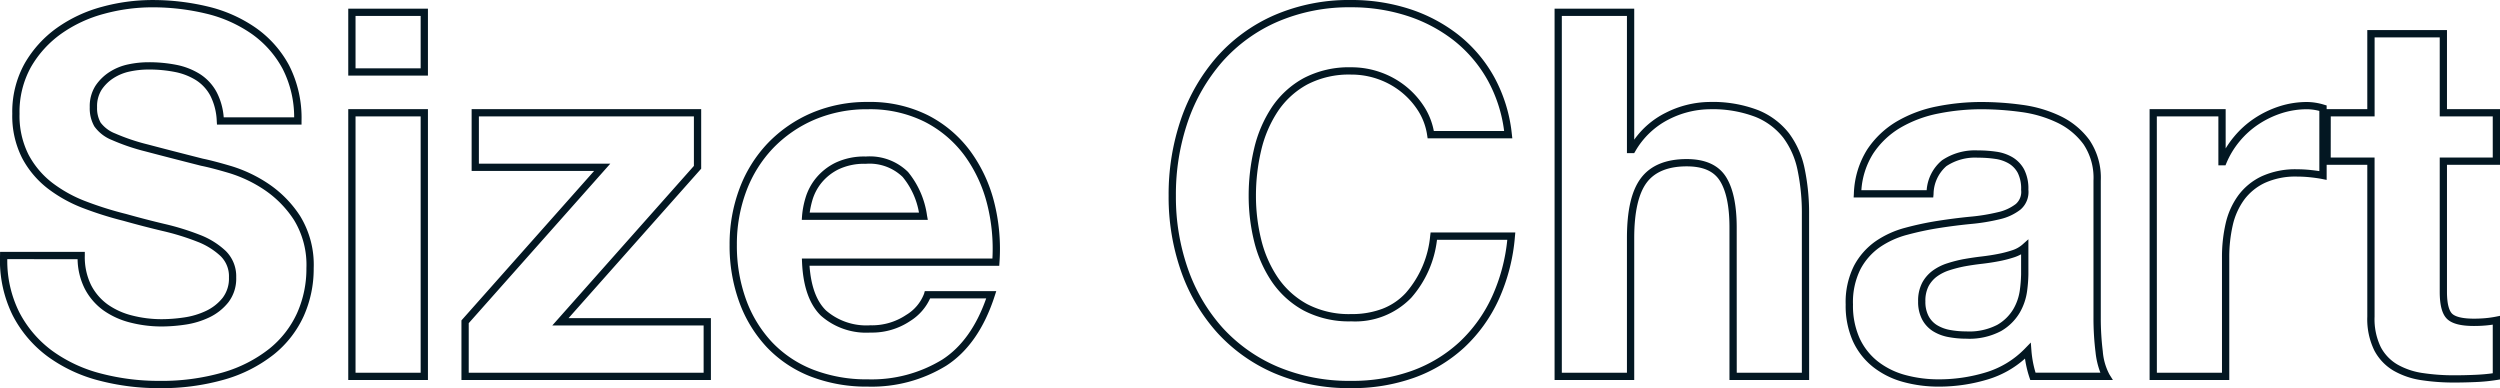
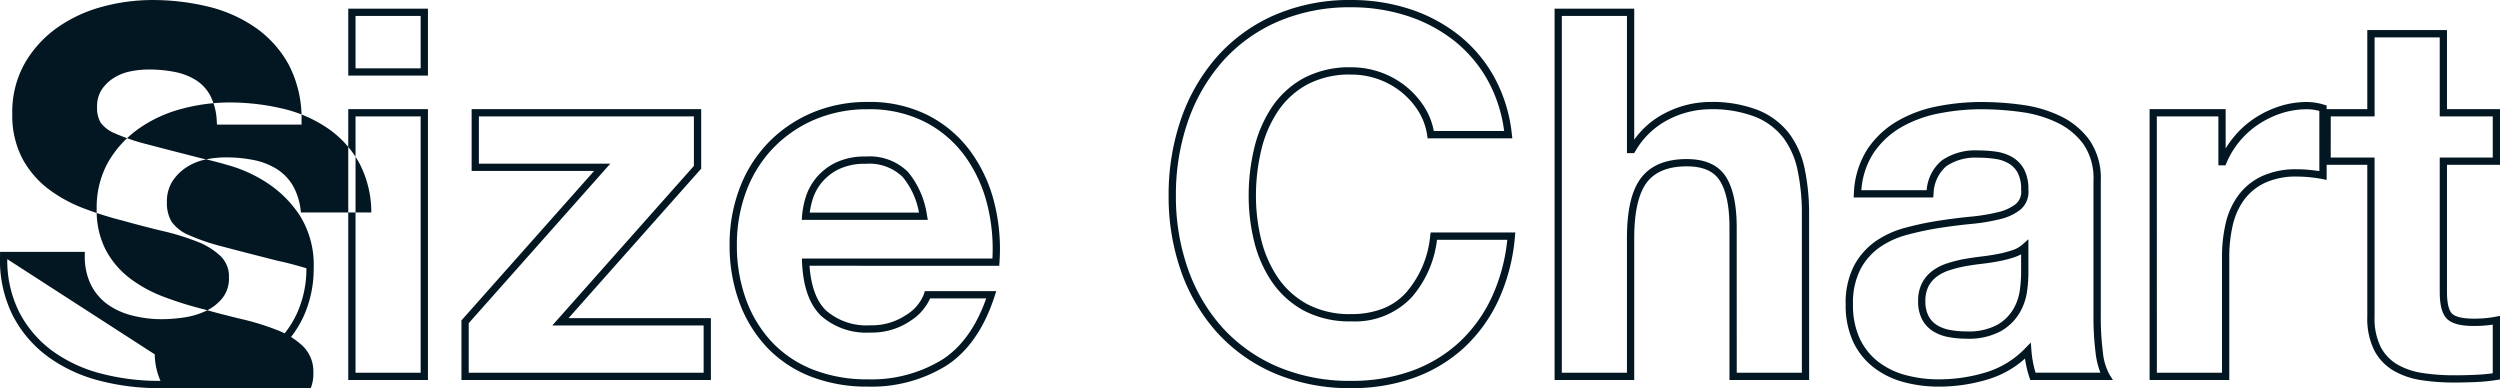
<svg xmlns="http://www.w3.org/2000/svg" width="343.233" height="53.29" viewBox="0 0 343.233 53.29">
-   <path id="modal_catch" d="M14.245,1.62A26.242,26.242,0,0,1,3.72-.417,22.722,22.722,0,0,1-4.187-6.036a24.933,24.933,0,0,1-4.929-8.392A30.824,30.824,0,0,1-10.825-24.78,31.871,31.871,0,0,1-9.117-35.34a25.582,25.582,0,0,1,4.927-8.53A22.682,22.682,0,0,1,3.718-49.6,25.856,25.856,0,0,1,14.245-51.67,25.8,25.8,0,0,1,22.2-50.456a21.723,21.723,0,0,1,6.734,3.547,19.308,19.308,0,0,1,4.923,5.784A20.733,20.733,0,0,1,36.3-33.236l.063.556H24.734l-.063-.427a8.517,8.517,0,0,0-1.19-3.274,10.6,10.6,0,0,0-2.34-2.641,10.852,10.852,0,0,0-3.179-1.773,10.979,10.979,0,0,0-3.716-.636,12.4,12.4,0,0,0-6.058,1.372,11.455,11.455,0,0,0-4.026,3.69,16.45,16.45,0,0,0-2.275,5.334,26.975,26.975,0,0,0-.721,6.254,25.06,25.06,0,0,0,.72,6.005A16.132,16.132,0,0,0,4.159-13.58,11.579,11.579,0,0,0,8.187-9.922,12.4,12.4,0,0,0,14.245-8.55a11.815,11.815,0,0,0,4.307-.736,8.538,8.538,0,0,0,3.2-2.183,13.821,13.821,0,0,0,3.337-7.843l.055-.438H36.772l-.049.545a26.022,26.022,0,0,1-2.214,8.635,20.876,20.876,0,0,1-4.734,6.6A20.226,20.226,0,0,1,22.886.19,25.232,25.232,0,0,1,14.245,1.62Zm0-52.29A24.866,24.866,0,0,0,4.122-48.683,21.69,21.69,0,0,0-3.44-43.209a24.588,24.588,0,0,0-4.733,8.2A30.877,30.877,0,0,0-9.825-24.78,29.828,29.828,0,0,0-8.174-14.763,23.94,23.94,0,0,0-3.443-6.7,21.729,21.729,0,0,0,4.119-1.334,25.251,25.251,0,0,0,14.245.62a24.238,24.238,0,0,0,8.3-1.37A19.23,19.23,0,0,0,29.1-4.707,19.882,19.882,0,0,0,33.6-10.99a24.744,24.744,0,0,0,2.072-7.76H26.022a14.592,14.592,0,0,1-3.534,7.959A10.691,10.691,0,0,1,14.245-7.55,13.377,13.377,0,0,1,7.7-9.048,12.569,12.569,0,0,1,3.331-13.02,17.127,17.127,0,0,1,.915-18.535a26.06,26.06,0,0,1-.75-6.245,27.977,27.977,0,0,1,.749-6.486,17.448,17.448,0,0,1,2.415-5.656A12.446,12.446,0,0,1,7.7-40.932a13.377,13.377,0,0,1,6.542-1.5,11.976,11.976,0,0,1,4.054.694A11.85,11.85,0,0,1,21.77-39.8a11.6,11.6,0,0,1,2.56,2.889,9.46,9.46,0,0,1,1.257,3.229h9.652a19.478,19.478,0,0,0-2.25-6.955,18.315,18.315,0,0,0-4.668-5.486A20.728,20.728,0,0,0,21.9-49.5,24.8,24.8,0,0,0,14.245-50.67ZM-149.485,1.62A32.224,32.224,0,0,1-157.626.589a20.75,20.75,0,0,1-7.028-3.265,16.3,16.3,0,0,1-4.874-5.7,17.073,17.073,0,0,1-1.736-8.219l.007-.492h11.632v.5a8.72,8.72,0,0,0,.854,4.039,7.492,7.492,0,0,0,2.264,2.66,10.007,10.007,0,0,0,3.368,1.531,16.284,16.284,0,0,0,4.075.509,21.5,21.5,0,0,0,3.078-.24,10.511,10.511,0,0,0,3.007-.9,6.408,6.408,0,0,0,2.274-1.786,4.367,4.367,0,0,0,.87-2.8,3.872,3.872,0,0,0-1.144-2.932,9.826,9.826,0,0,0-3.232-1.994,33.546,33.546,0,0,0-4.69-1.448c-1.769-.419-3.587-.891-5.4-1.4a48.583,48.583,0,0,1-5.51-1.731,19.347,19.347,0,0,1-4.886-2.7,12.915,12.915,0,0,1-3.531-4.186,12.767,12.767,0,0,1-1.354-6.081,13.638,13.638,0,0,1,1.713-6.936,15.471,15.471,0,0,1,4.448-4.882,19.346,19.346,0,0,1,6.179-2.875,26.226,26.226,0,0,1,6.851-.927,32.447,32.447,0,0,1,7.643.889,19.353,19.353,0,0,1,6.574,2.911,14.9,14.9,0,0,1,4.6,5.177,15.909,15.909,0,0,1,1.705,7.623v.5h-11.61l-.029-.469a8.39,8.39,0,0,0-.885-3.5,5.718,5.718,0,0,0-1.963-2.127,8.571,8.571,0,0,0-2.878-1.123,18.335,18.335,0,0,0-3.645-.34,12.438,12.438,0,0,0-2.557.269,6.651,6.651,0,0,0-2.247.911,5.611,5.611,0,0,0-1.64,1.607,4.236,4.236,0,0,0-.616,2.383,4.032,4.032,0,0,0,.486,2.118,4.568,4.568,0,0,0,1.991,1.489A27.834,27.834,0,0,0-151-31.843c1.926.51,4.475,1.168,7.578,1.956.943.189,2.26.534,3.916,1.023a19.2,19.2,0,0,1,5.068,2.407,15.475,15.475,0,0,1,4.377,4.447A12.794,12.794,0,0,1-128.2-14.84a15.838,15.838,0,0,1-1.374,6.576,14.4,14.4,0,0,1-4.1,5.257A19.6,19.6,0,0,1-140.344.408,31.415,31.415,0,0,1-149.485,1.62Zm-20.782-17.71a15.8,15.8,0,0,0,1.626,7.249,15.31,15.31,0,0,0,4.576,5.357,19.755,19.755,0,0,0,6.692,3.105,31.223,31.223,0,0,0,7.889,1,30.423,30.423,0,0,0,8.849-1.168A18.614,18.614,0,0,0-134.3-3.783a13.406,13.406,0,0,0,3.815-4.893A14.846,14.846,0,0,0-129.2-14.84a11.825,11.825,0,0,0-1.7-6.619,14.482,14.482,0,0,0-4.093-4.163,18.206,18.206,0,0,0-4.8-2.283c-1.634-.483-2.927-.821-3.841-1l-.025-.006c-3.111-.789-5.668-1.449-7.6-1.961a28.785,28.785,0,0,1-4.634-1.57,5.409,5.409,0,0,1-2.419-1.871,5,5,0,0,1-.634-2.642,5.207,5.207,0,0,1,.784-2.937,6.605,6.605,0,0,1,1.93-1.893,7.646,7.646,0,0,1,2.583-1.049,13.44,13.44,0,0,1,2.763-.291,19.332,19.332,0,0,1,3.845.36,9.564,9.564,0,0,1,3.212,1.257,6.706,6.706,0,0,1,2.307,2.493,8.969,8.969,0,0,1,.968,3.45h9.672a14.6,14.6,0,0,0-1.579-6.647,13.911,13.911,0,0,0-4.292-4.833,18.358,18.358,0,0,0-6.236-2.759,31.444,31.444,0,0,0-7.407-.861,25.228,25.228,0,0,0-6.589.893,18.351,18.351,0,0,0-5.861,2.725,14.477,14.477,0,0,0-4.162,4.568,12.655,12.655,0,0,0-1.577,6.434,11.788,11.788,0,0,0,1.236,5.609,11.922,11.922,0,0,0,3.259,3.864,18.348,18.348,0,0,0,4.634,2.555,47.581,47.581,0,0,0,5.4,1.7l.014,0c1.805.509,3.612.978,5.37,1.395a34.537,34.537,0,0,1,4.83,1.492,10.811,10.811,0,0,1,3.558,2.206,4.886,4.886,0,0,1,1.446,3.648,5.336,5.336,0,0,1-1.09,3.427,7.4,7.4,0,0,1-2.625,2.064,11.509,11.509,0,0,1-3.293.988,22.5,22.5,0,0,1-3.222.25,17.286,17.286,0,0,1-4.325-.541,11,11,0,0,1-3.7-1.688,8.483,8.483,0,0,1-2.566-3.01,9.362,9.362,0,0,1-.957-4ZM94.955,1.41A18.358,18.358,0,0,1,89.99.761a11.609,11.609,0,0,1-4.1-2.049,9.661,9.661,0,0,1-2.768-3.541,11.9,11.9,0,0,1-.992-5.041,11.086,11.086,0,0,1,1.146-5.314,9.608,9.608,0,0,1,2.954-3.357A13.1,13.1,0,0,1,90.31-20.4a42.53,42.53,0,0,1,4.5-.956c1.5-.234,2.99-.423,4.439-.564a26.143,26.143,0,0,0,3.777-.617,6.257,6.257,0,0,0,2.464-1.126,2.2,2.2,0,0,0,.728-1.936v-.023a4.823,4.823,0,0,0-.462-2.312,3.339,3.339,0,0,0-1.22-1.284,5.037,5.037,0,0,0-1.848-.634,16.189,16.189,0,0,0-2.41-.169,7.1,7.1,0,0,0-4.32,1.16,5.182,5.182,0,0,0-1.762,3.847l-.043.453H83.224l.032-.53a12.088,12.088,0,0,1,1.833-6.057,12.468,12.468,0,0,1,4.083-3.864,17.659,17.659,0,0,1,5.51-2.054,31.086,31.086,0,0,1,6.083-.6,41.246,41.246,0,0,1,5.6.39,17.492,17.492,0,0,1,5.26,1.55,10.61,10.61,0,0,1,3.964,3.268,9.226,9.226,0,0,1,1.567,5.582V-8.05a37.49,37.49,0,0,0,.276,4.628,8.058,8.058,0,0,0,.908,3.157l.478.765H107.475l-.114-.342a14.835,14.835,0,0,1-.471-1.775c-.054-.27-.1-.544-.141-.821A13.439,13.439,0,0,1,101.681.408,23.081,23.081,0,0,1,94.955,1.41Zm12.26-27.042a3.17,3.17,0,0,1-1.093,2.743,7.229,7.229,0,0,1-2.856,1.324,27.143,27.143,0,0,1-3.923.643c-1.43.138-2.9.326-4.381.556a41.533,41.533,0,0,0-4.392.934,12.106,12.106,0,0,0-3.765,1.713,8.618,8.618,0,0,0-2.646,3.013A10.116,10.116,0,0,0,83.135-9.87a10.922,10.922,0,0,0,.9,4.619,8.67,8.67,0,0,0,2.482,3.179A10.615,10.615,0,0,0,90.26-.2,17.361,17.361,0,0,0,94.955.41a22.082,22.082,0,0,0,6.434-.958,12.517,12.517,0,0,0,5.387-3.3l.772-.795.085,1.1a14.5,14.5,0,0,0,.237,1.725c.089.442.2.883.33,1.313h8.9a10.99,10.99,0,0,1-.664-2.8,38.492,38.492,0,0,1-.284-4.752V-26.88a8.263,8.263,0,0,0-1.373-4.988,9.62,9.62,0,0,0-3.6-2.962,16.5,16.5,0,0,0-4.96-1.46,40.251,40.251,0,0,0-5.462-.38,30.086,30.086,0,0,0-5.887.585,16.665,16.665,0,0,0-5.2,1.936,11.475,11.475,0,0,0-3.757,3.556,10.768,10.768,0,0,0-1.627,5.033H93.25a5.872,5.872,0,0,1,2.105-4.1,8.057,8.057,0,0,1,4.92-1.36,17.187,17.187,0,0,1,2.56.181,6.028,6.028,0,0,1,2.212.766,4.372,4.372,0,0,1,1.58,1.656A5.767,5.767,0,0,1,107.215-25.632ZM-52.115,1.41A21.261,21.261,0,0,1-60,.01,16.58,16.58,0,0,1-65.989-4a18.063,18.063,0,0,1-3.78-6.19A22.633,22.633,0,0,1-71.1-18.06,21.7,21.7,0,0,1-69.732-25.8a18.32,18.32,0,0,1,3.886-6.223,18.371,18.371,0,0,1,6.007-4.138,19.325,19.325,0,0,1,7.724-1.511,17.779,17.779,0,0,1,8.281,1.841,16.635,16.635,0,0,1,5.808,4.943,20.291,20.291,0,0,1,3.266,7.032,26.167,26.167,0,0,1,.714,8.207l-.031.467H-60.126c.2,2.806.957,4.87,2.269,6.141A8.451,8.451,0,0,0-51.765-7.01a8.412,8.412,0,0,0,4.9-1.416,5.8,5.8,0,0,0,2.465-2.914l.1-.36h9.812l-.211.654c-1.43,4.432-3.665,7.654-6.645,9.577A19.531,19.531,0,0,1-52.115,1.41Zm0-38.08a18.334,18.334,0,0,0-7.326,1.429,17.377,17.377,0,0,0-5.683,3.912A17.326,17.326,0,0,0-68.8-25.442a20.707,20.707,0,0,0-1.3,7.382,21.64,21.64,0,0,0,1.264,7.526,17.07,17.07,0,0,0,3.57,5.85A15.588,15.588,0,0,0-59.63-.92,20.27,20.27,0,0,0-52.115.41,18.553,18.553,0,0,0-41.886-2.31c2.634-1.7,4.656-4.52,6.015-8.39h-7.7A7.141,7.141,0,0,1-46.3-7.6,9.391,9.391,0,0,1-51.765-6.01a9.4,9.4,0,0,1-6.788-2.311c-1.581-1.532-2.457-4-2.6-7.337l-.023-.522h26.16a25.037,25.037,0,0,0-.713-7.427,19.3,19.3,0,0,0-3.1-6.688A15.644,15.644,0,0,0-44.3-34.941,16.8,16.8,0,0,0-52.115-36.67ZM165.655.85A29.654,29.654,0,0,1,161.2.529,10.86,10.86,0,0,1,157.39-.757a7.007,7.007,0,0,1-2.674-2.785,9.772,9.772,0,0,1-.97-4.648V-29.04h-5.58v2.07l-.6-.12c-.45-.09-1-.17-1.635-.238a17.336,17.336,0,0,0-1.837-.1,10.15,10.15,0,0,0-4.4.861,7.544,7.544,0,0,0-2.859,2.33,9.514,9.514,0,0,0-1.561,3.493,19.6,19.6,0,0,0-.477,4.436V.5h-10.94V-36.69H134.3v5.4A13.008,13.008,0,0,1,135.45-32.9a12.938,12.938,0,0,1,2.84-2.548,13.9,13.9,0,0,1,3.413-1.634,12.425,12.425,0,0,1,3.792-.584,8.283,8.283,0,0,1,2.311.37l.359.106v.5h5.58V-47.54h10.94v10.85h7.28v7.65h-7.28v17.42c0,1.912.377,2.69.694,3.006s1.095.694,3.006.694c.542,0,1.069-.023,1.565-.068a13.5,13.5,0,0,0,1.417-.2l.6-.12V.424l-.418.07a24.274,24.274,0,0,1-2.859.286C167.659.826,166.638.85,165.655.85Zm-16.93-30.89h6.02V-8.19a8.81,8.81,0,0,0,.85,4.172,6.022,6.022,0,0,0,2.3,2.4,9.87,9.87,0,0,0,3.465,1.164,28.653,28.653,0,0,0,4.3.309c.968,0,1.973-.023,2.987-.069.835-.038,1.614-.108,2.323-.209V-7.1c-.3.046-.61.084-.925.112-.526.048-1.083.072-1.655.072-1.835,0-3.05-.323-3.714-.986s-.986-1.878-.986-3.714V-30.04h7.28v-5.65h-7.28V-46.54h-8.94v10.85h-6.02ZM124.855-.5h8.94V-16.31a20.6,20.6,0,0,1,.5-4.664,10.506,10.506,0,0,1,1.729-3.857,8.532,8.532,0,0,1,3.231-2.64,11.128,11.128,0,0,1,4.837-.96,18.328,18.328,0,0,1,1.943.108c.409.044.786.093,1.127.146v-8.263a6.859,6.859,0,0,0-1.67-.231,11.426,11.426,0,0,0-3.488.536,12.9,12.9,0,0,0-3.167,1.516,11.939,11.939,0,0,0-2.62,2.352,11.783,11.783,0,0,0-1.813,2.988l-.128.308H133.3v-6.72h-8.45ZM77.115.5H66.175V-20.44c0-2.876-.445-5.035-1.322-6.417-.843-1.328-2.331-1.973-4.548-1.973-2.529,0-4.373.746-5.481,2.216C53.683-25.1,53.1-22.528,53.1-18.97V.5H42.165V-50.48H53.1v17.986a11.665,11.665,0,0,1,4.321-3.69,13.589,13.589,0,0,1,5.959-1.486,17.445,17.445,0,0,1,6.74,1.125,10.24,10.24,0,0,1,4.227,3.167,12.2,12.2,0,0,1,2.156,4.888,29.8,29.8,0,0,1,.606,6.23Zm-9.94-1h8.94V-22.26a28.8,28.8,0,0,0-.584-6.02,11.208,11.208,0,0,0-1.974-4.492,9.256,9.256,0,0,0-3.823-2.853,16.478,16.478,0,0,0-6.35-1.045,12.6,12.6,0,0,0-5.521,1.384,11.072,11.072,0,0,0-4.621,4.393l-.146.243H52.1V-49.48h-8.94V-.5H52.1V-18.97c0-3.834.628-6.531,1.921-8.246,1.307-1.735,3.42-2.614,6.279-2.614,2.551,0,4.365.82,5.392,2.437.981,1.545,1.478,3.884,1.478,6.953ZM-73.665.5h-34.25V-7.68L-89.7-28.2h-16.817v-8.49H-75v8.18L-93.213-7.99h19.547Zm-33.25-1h32.25V-6.99H-95.438L-76-28.89v-6.8h-29.52v6.49h18.043L-106.915-7.3Zm-5.6,1h-10.94V-36.69h10.94Zm-9.94-1h8.94V-35.69h-8.94ZM98.665-5.17a13.072,13.072,0,0,1-2.4-.219,6.135,6.135,0,0,1-2.133-.8,4.267,4.267,0,0,1-1.505-1.622,5.186,5.186,0,0,1-.55-2.477,5.35,5.35,0,0,1,.55-2.547,5.01,5.01,0,0,1,1.438-1.67A7.048,7.048,0,0,1,96.1-15.526a18.542,18.542,0,0,1,2.266-.576h.005c.8-.141,1.61-.26,2.409-.354.777-.091,1.53-.207,2.238-.344a15.655,15.655,0,0,0,1.967-.508,3.985,3.985,0,0,0,1.4-.774l.832-.74V-14a19.556,19.556,0,0,1-.179,2.3,8.03,8.03,0,0,1-1.006,2.949,7.075,7.075,0,0,1-2.556,2.526A9.3,9.3,0,0,1,98.665-5.17Zm-.121-9.948a17.536,17.536,0,0,0-2.141.544,6.052,6.052,0,0,0-1.746.871,4.017,4.017,0,0,0-1.152,1.34,4.38,4.38,0,0,0-.43,2.073,4.21,4.21,0,0,0,.43,2A3.236,3.236,0,0,0,94.66-7.039a5.142,5.142,0,0,0,1.787.668,12.066,12.066,0,0,0,2.218.2,8.358,8.358,0,0,0,4.29-.907,6.094,6.094,0,0,0,2.2-2.164,7.037,7.037,0,0,0,.884-2.581A18.615,18.615,0,0,0,106.215-14v-2.756a5.631,5.631,0,0,1-.917.4,16.67,16.67,0,0,1-2.093.542c-.732.142-1.51.261-2.312.356C100.114-15.372,99.324-15.256,98.544-15.118ZM-43.884-21.48H-61.189l.036-.533A11.959,11.959,0,0,1-60.68-24.5a7.838,7.838,0,0,1,1.419-2.692,8.06,8.06,0,0,1,2.684-2.129,9.174,9.174,0,0,1,4.183-.86A7.482,7.482,0,0,1-46.6-28.057a12.02,12.02,0,0,1,2.607,5.986Zm-16.217-1H-45.1a10.517,10.517,0,0,0-2.244-4.9,6.542,6.542,0,0,0-5.055-1.8,8.2,8.2,0,0,0-3.727.75,7.07,7.07,0,0,0-2.356,1.861,6.844,6.844,0,0,0-1.241,2.348A12.268,12.268,0,0,0-60.1-22.48Zm-52.414-18.81h-10.94v-9.19h10.94Zm-9.94-1h8.94v-7.19h-8.94Z" transform="translate(171.268 51.67)" fill="#031722" />
+   <path id="modal_catch" d="M14.245,1.62A26.242,26.242,0,0,1,3.72-.417,22.722,22.722,0,0,1-4.187-6.036a24.933,24.933,0,0,1-4.929-8.392A30.824,30.824,0,0,1-10.825-24.78,31.871,31.871,0,0,1-9.117-35.34a25.582,25.582,0,0,1,4.927-8.53A22.682,22.682,0,0,1,3.718-49.6,25.856,25.856,0,0,1,14.245-51.67,25.8,25.8,0,0,1,22.2-50.456a21.723,21.723,0,0,1,6.734,3.547,19.308,19.308,0,0,1,4.923,5.784A20.733,20.733,0,0,1,36.3-33.236l.063.556H24.734l-.063-.427a8.517,8.517,0,0,0-1.19-3.274,10.6,10.6,0,0,0-2.34-2.641,10.852,10.852,0,0,0-3.179-1.773,10.979,10.979,0,0,0-3.716-.636,12.4,12.4,0,0,0-6.058,1.372,11.455,11.455,0,0,0-4.026,3.69,16.45,16.45,0,0,0-2.275,5.334,26.975,26.975,0,0,0-.721,6.254,25.06,25.06,0,0,0,.72,6.005A16.132,16.132,0,0,0,4.159-13.58,11.579,11.579,0,0,0,8.187-9.922,12.4,12.4,0,0,0,14.245-8.55a11.815,11.815,0,0,0,4.307-.736,8.538,8.538,0,0,0,3.2-2.183,13.821,13.821,0,0,0,3.337-7.843l.055-.438H36.772l-.049.545a26.022,26.022,0,0,1-2.214,8.635,20.876,20.876,0,0,1-4.734,6.6A20.226,20.226,0,0,1,22.886.19,25.232,25.232,0,0,1,14.245,1.62Zm0-52.29A24.866,24.866,0,0,0,4.122-48.683,21.69,21.69,0,0,0-3.44-43.209a24.588,24.588,0,0,0-4.733,8.2A30.877,30.877,0,0,0-9.825-24.78,29.828,29.828,0,0,0-8.174-14.763,23.94,23.94,0,0,0-3.443-6.7,21.729,21.729,0,0,0,4.119-1.334,25.251,25.251,0,0,0,14.245.62a24.238,24.238,0,0,0,8.3-1.37A19.23,19.23,0,0,0,29.1-4.707,19.882,19.882,0,0,0,33.6-10.99a24.744,24.744,0,0,0,2.072-7.76H26.022a14.592,14.592,0,0,1-3.534,7.959A10.691,10.691,0,0,1,14.245-7.55,13.377,13.377,0,0,1,7.7-9.048,12.569,12.569,0,0,1,3.331-13.02,17.127,17.127,0,0,1,.915-18.535a26.06,26.06,0,0,1-.75-6.245,27.977,27.977,0,0,1,.749-6.486,17.448,17.448,0,0,1,2.415-5.656A12.446,12.446,0,0,1,7.7-40.932a13.377,13.377,0,0,1,6.542-1.5,11.976,11.976,0,0,1,4.054.694A11.85,11.85,0,0,1,21.77-39.8a11.6,11.6,0,0,1,2.56,2.889,9.46,9.46,0,0,1,1.257,3.229h9.652a19.478,19.478,0,0,0-2.25-6.955,18.315,18.315,0,0,0-4.668-5.486A20.728,20.728,0,0,0,21.9-49.5,24.8,24.8,0,0,0,14.245-50.67ZM-149.485,1.62A32.224,32.224,0,0,1-157.626.589a20.75,20.75,0,0,1-7.028-3.265,16.3,16.3,0,0,1-4.874-5.7,17.073,17.073,0,0,1-1.736-8.219l.007-.492h11.632v.5a8.72,8.72,0,0,0,.854,4.039,7.492,7.492,0,0,0,2.264,2.66,10.007,10.007,0,0,0,3.368,1.531,16.284,16.284,0,0,0,4.075.509,21.5,21.5,0,0,0,3.078-.24,10.511,10.511,0,0,0,3.007-.9,6.408,6.408,0,0,0,2.274-1.786,4.367,4.367,0,0,0,.87-2.8,3.872,3.872,0,0,0-1.144-2.932,9.826,9.826,0,0,0-3.232-1.994,33.546,33.546,0,0,0-4.69-1.448c-1.769-.419-3.587-.891-5.4-1.4a48.583,48.583,0,0,1-5.51-1.731,19.347,19.347,0,0,1-4.886-2.7,12.915,12.915,0,0,1-3.531-4.186,12.767,12.767,0,0,1-1.354-6.081,13.638,13.638,0,0,1,1.713-6.936,15.471,15.471,0,0,1,4.448-4.882,19.346,19.346,0,0,1,6.179-2.875,26.226,26.226,0,0,1,6.851-.927,32.447,32.447,0,0,1,7.643.889,19.353,19.353,0,0,1,6.574,2.911,14.9,14.9,0,0,1,4.6,5.177,15.909,15.909,0,0,1,1.705,7.623v.5h-11.61l-.029-.469a8.39,8.39,0,0,0-.885-3.5,5.718,5.718,0,0,0-1.963-2.127,8.571,8.571,0,0,0-2.878-1.123,18.335,18.335,0,0,0-3.645-.34,12.438,12.438,0,0,0-2.557.269,6.651,6.651,0,0,0-2.247.911,5.611,5.611,0,0,0-1.64,1.607,4.236,4.236,0,0,0-.616,2.383,4.032,4.032,0,0,0,.486,2.118,4.568,4.568,0,0,0,1.991,1.489A27.834,27.834,0,0,0-151-31.843c1.926.51,4.475,1.168,7.578,1.956.943.189,2.26.534,3.916,1.023a19.2,19.2,0,0,1,5.068,2.407,15.475,15.475,0,0,1,4.377,4.447A12.794,12.794,0,0,1-128.2-14.84a15.838,15.838,0,0,1-1.374,6.576,14.4,14.4,0,0,1-4.1,5.257A19.6,19.6,0,0,1-140.344.408,31.415,31.415,0,0,1-149.485,1.62Zm-20.782-17.71a15.8,15.8,0,0,0,1.626,7.249,15.31,15.31,0,0,0,4.576,5.357,19.755,19.755,0,0,0,6.692,3.105,31.223,31.223,0,0,0,7.889,1,30.423,30.423,0,0,0,8.849-1.168A18.614,18.614,0,0,0-134.3-3.783a13.406,13.406,0,0,0,3.815-4.893A14.846,14.846,0,0,0-129.2-14.84c-1.634-.483-2.927-.821-3.841-1l-.025-.006c-3.111-.789-5.668-1.449-7.6-1.961a28.785,28.785,0,0,1-4.634-1.57,5.409,5.409,0,0,1-2.419-1.871,5,5,0,0,1-.634-2.642,5.207,5.207,0,0,1,.784-2.937,6.605,6.605,0,0,1,1.93-1.893,7.646,7.646,0,0,1,2.583-1.049,13.44,13.44,0,0,1,2.763-.291,19.332,19.332,0,0,1,3.845.36,9.564,9.564,0,0,1,3.212,1.257,6.706,6.706,0,0,1,2.307,2.493,8.969,8.969,0,0,1,.968,3.45h9.672a14.6,14.6,0,0,0-1.579-6.647,13.911,13.911,0,0,0-4.292-4.833,18.358,18.358,0,0,0-6.236-2.759,31.444,31.444,0,0,0-7.407-.861,25.228,25.228,0,0,0-6.589.893,18.351,18.351,0,0,0-5.861,2.725,14.477,14.477,0,0,0-4.162,4.568,12.655,12.655,0,0,0-1.577,6.434,11.788,11.788,0,0,0,1.236,5.609,11.922,11.922,0,0,0,3.259,3.864,18.348,18.348,0,0,0,4.634,2.555,47.581,47.581,0,0,0,5.4,1.7l.014,0c1.805.509,3.612.978,5.37,1.395a34.537,34.537,0,0,1,4.83,1.492,10.811,10.811,0,0,1,3.558,2.206,4.886,4.886,0,0,1,1.446,3.648,5.336,5.336,0,0,1-1.09,3.427,7.4,7.4,0,0,1-2.625,2.064,11.509,11.509,0,0,1-3.293.988,22.5,22.5,0,0,1-3.222.25,17.286,17.286,0,0,1-4.325-.541,11,11,0,0,1-3.7-1.688,8.483,8.483,0,0,1-2.566-3.01,9.362,9.362,0,0,1-.957-4ZM94.955,1.41A18.358,18.358,0,0,1,89.99.761a11.609,11.609,0,0,1-4.1-2.049,9.661,9.661,0,0,1-2.768-3.541,11.9,11.9,0,0,1-.992-5.041,11.086,11.086,0,0,1,1.146-5.314,9.608,9.608,0,0,1,2.954-3.357A13.1,13.1,0,0,1,90.31-20.4a42.53,42.53,0,0,1,4.5-.956c1.5-.234,2.99-.423,4.439-.564a26.143,26.143,0,0,0,3.777-.617,6.257,6.257,0,0,0,2.464-1.126,2.2,2.2,0,0,0,.728-1.936v-.023a4.823,4.823,0,0,0-.462-2.312,3.339,3.339,0,0,0-1.22-1.284,5.037,5.037,0,0,0-1.848-.634,16.189,16.189,0,0,0-2.41-.169,7.1,7.1,0,0,0-4.32,1.16,5.182,5.182,0,0,0-1.762,3.847l-.043.453H83.224l.032-.53a12.088,12.088,0,0,1,1.833-6.057,12.468,12.468,0,0,1,4.083-3.864,17.659,17.659,0,0,1,5.51-2.054,31.086,31.086,0,0,1,6.083-.6,41.246,41.246,0,0,1,5.6.39,17.492,17.492,0,0,1,5.26,1.55,10.61,10.61,0,0,1,3.964,3.268,9.226,9.226,0,0,1,1.567,5.582V-8.05a37.49,37.49,0,0,0,.276,4.628,8.058,8.058,0,0,0,.908,3.157l.478.765H107.475l-.114-.342a14.835,14.835,0,0,1-.471-1.775c-.054-.27-.1-.544-.141-.821A13.439,13.439,0,0,1,101.681.408,23.081,23.081,0,0,1,94.955,1.41Zm12.26-27.042a3.17,3.17,0,0,1-1.093,2.743,7.229,7.229,0,0,1-2.856,1.324,27.143,27.143,0,0,1-3.923.643c-1.43.138-2.9.326-4.381.556a41.533,41.533,0,0,0-4.392.934,12.106,12.106,0,0,0-3.765,1.713,8.618,8.618,0,0,0-2.646,3.013A10.116,10.116,0,0,0,83.135-9.87a10.922,10.922,0,0,0,.9,4.619,8.67,8.67,0,0,0,2.482,3.179A10.615,10.615,0,0,0,90.26-.2,17.361,17.361,0,0,0,94.955.41a22.082,22.082,0,0,0,6.434-.958,12.517,12.517,0,0,0,5.387-3.3l.772-.795.085,1.1a14.5,14.5,0,0,0,.237,1.725c.089.442.2.883.33,1.313h8.9a10.99,10.99,0,0,1-.664-2.8,38.492,38.492,0,0,1-.284-4.752V-26.88a8.263,8.263,0,0,0-1.373-4.988,9.62,9.62,0,0,0-3.6-2.962,16.5,16.5,0,0,0-4.96-1.46,40.251,40.251,0,0,0-5.462-.38,30.086,30.086,0,0,0-5.887.585,16.665,16.665,0,0,0-5.2,1.936,11.475,11.475,0,0,0-3.757,3.556,10.768,10.768,0,0,0-1.627,5.033H93.25a5.872,5.872,0,0,1,2.105-4.1,8.057,8.057,0,0,1,4.92-1.36,17.187,17.187,0,0,1,2.56.181,6.028,6.028,0,0,1,2.212.766,4.372,4.372,0,0,1,1.58,1.656A5.767,5.767,0,0,1,107.215-25.632ZM-52.115,1.41A21.261,21.261,0,0,1-60,.01,16.58,16.58,0,0,1-65.989-4a18.063,18.063,0,0,1-3.78-6.19A22.633,22.633,0,0,1-71.1-18.06,21.7,21.7,0,0,1-69.732-25.8a18.32,18.32,0,0,1,3.886-6.223,18.371,18.371,0,0,1,6.007-4.138,19.325,19.325,0,0,1,7.724-1.511,17.779,17.779,0,0,1,8.281,1.841,16.635,16.635,0,0,1,5.808,4.943,20.291,20.291,0,0,1,3.266,7.032,26.167,26.167,0,0,1,.714,8.207l-.031.467H-60.126c.2,2.806.957,4.87,2.269,6.141A8.451,8.451,0,0,0-51.765-7.01a8.412,8.412,0,0,0,4.9-1.416,5.8,5.8,0,0,0,2.465-2.914l.1-.36h9.812l-.211.654c-1.43,4.432-3.665,7.654-6.645,9.577A19.531,19.531,0,0,1-52.115,1.41Zm0-38.08a18.334,18.334,0,0,0-7.326,1.429,17.377,17.377,0,0,0-5.683,3.912A17.326,17.326,0,0,0-68.8-25.442a20.707,20.707,0,0,0-1.3,7.382,21.64,21.64,0,0,0,1.264,7.526,17.07,17.07,0,0,0,3.57,5.85A15.588,15.588,0,0,0-59.63-.92,20.27,20.27,0,0,0-52.115.41,18.553,18.553,0,0,0-41.886-2.31c2.634-1.7,4.656-4.52,6.015-8.39h-7.7A7.141,7.141,0,0,1-46.3-7.6,9.391,9.391,0,0,1-51.765-6.01a9.4,9.4,0,0,1-6.788-2.311c-1.581-1.532-2.457-4-2.6-7.337l-.023-.522h26.16a25.037,25.037,0,0,0-.713-7.427,19.3,19.3,0,0,0-3.1-6.688A15.644,15.644,0,0,0-44.3-34.941,16.8,16.8,0,0,0-52.115-36.67ZM165.655.85A29.654,29.654,0,0,1,161.2.529,10.86,10.86,0,0,1,157.39-.757a7.007,7.007,0,0,1-2.674-2.785,9.772,9.772,0,0,1-.97-4.648V-29.04h-5.58v2.07l-.6-.12c-.45-.09-1-.17-1.635-.238a17.336,17.336,0,0,0-1.837-.1,10.15,10.15,0,0,0-4.4.861,7.544,7.544,0,0,0-2.859,2.33,9.514,9.514,0,0,0-1.561,3.493,19.6,19.6,0,0,0-.477,4.436V.5h-10.94V-36.69H134.3v5.4A13.008,13.008,0,0,1,135.45-32.9a12.938,12.938,0,0,1,2.84-2.548,13.9,13.9,0,0,1,3.413-1.634,12.425,12.425,0,0,1,3.792-.584,8.283,8.283,0,0,1,2.311.37l.359.106v.5h5.58V-47.54h10.94v10.85h7.28v7.65h-7.28v17.42c0,1.912.377,2.69.694,3.006s1.095.694,3.006.694c.542,0,1.069-.023,1.565-.068a13.5,13.5,0,0,0,1.417-.2l.6-.12V.424l-.418.07a24.274,24.274,0,0,1-2.859.286C167.659.826,166.638.85,165.655.85Zm-16.93-30.89h6.02V-8.19a8.81,8.81,0,0,0,.85,4.172,6.022,6.022,0,0,0,2.3,2.4,9.87,9.87,0,0,0,3.465,1.164,28.653,28.653,0,0,0,4.3.309c.968,0,1.973-.023,2.987-.069.835-.038,1.614-.108,2.323-.209V-7.1c-.3.046-.61.084-.925.112-.526.048-1.083.072-1.655.072-1.835,0-3.05-.323-3.714-.986s-.986-1.878-.986-3.714V-30.04h7.28v-5.65h-7.28V-46.54h-8.94v10.85h-6.02ZM124.855-.5h8.94V-16.31a20.6,20.6,0,0,1,.5-4.664,10.506,10.506,0,0,1,1.729-3.857,8.532,8.532,0,0,1,3.231-2.64,11.128,11.128,0,0,1,4.837-.96,18.328,18.328,0,0,1,1.943.108c.409.044.786.093,1.127.146v-8.263a6.859,6.859,0,0,0-1.67-.231,11.426,11.426,0,0,0-3.488.536,12.9,12.9,0,0,0-3.167,1.516,11.939,11.939,0,0,0-2.62,2.352,11.783,11.783,0,0,0-1.813,2.988l-.128.308H133.3v-6.72h-8.45ZM77.115.5H66.175V-20.44c0-2.876-.445-5.035-1.322-6.417-.843-1.328-2.331-1.973-4.548-1.973-2.529,0-4.373.746-5.481,2.216C53.683-25.1,53.1-22.528,53.1-18.97V.5H42.165V-50.48H53.1v17.986a11.665,11.665,0,0,1,4.321-3.69,13.589,13.589,0,0,1,5.959-1.486,17.445,17.445,0,0,1,6.74,1.125,10.24,10.24,0,0,1,4.227,3.167,12.2,12.2,0,0,1,2.156,4.888,29.8,29.8,0,0,1,.606,6.23Zm-9.94-1h8.94V-22.26a28.8,28.8,0,0,0-.584-6.02,11.208,11.208,0,0,0-1.974-4.492,9.256,9.256,0,0,0-3.823-2.853,16.478,16.478,0,0,0-6.35-1.045,12.6,12.6,0,0,0-5.521,1.384,11.072,11.072,0,0,0-4.621,4.393l-.146.243H52.1V-49.48h-8.94V-.5H52.1V-18.97c0-3.834.628-6.531,1.921-8.246,1.307-1.735,3.42-2.614,6.279-2.614,2.551,0,4.365.82,5.392,2.437.981,1.545,1.478,3.884,1.478,6.953ZM-73.665.5h-34.25V-7.68L-89.7-28.2h-16.817v-8.49H-75v8.18L-93.213-7.99h19.547Zm-33.25-1h32.25V-6.99H-95.438L-76-28.89v-6.8h-29.52v6.49h18.043L-106.915-7.3Zm-5.6,1h-10.94V-36.69h10.94Zm-9.94-1h8.94V-35.69h-8.94ZM98.665-5.17a13.072,13.072,0,0,1-2.4-.219,6.135,6.135,0,0,1-2.133-.8,4.267,4.267,0,0,1-1.505-1.622,5.186,5.186,0,0,1-.55-2.477,5.35,5.35,0,0,1,.55-2.547,5.01,5.01,0,0,1,1.438-1.67A7.048,7.048,0,0,1,96.1-15.526a18.542,18.542,0,0,1,2.266-.576h.005c.8-.141,1.61-.26,2.409-.354.777-.091,1.53-.207,2.238-.344a15.655,15.655,0,0,0,1.967-.508,3.985,3.985,0,0,0,1.4-.774l.832-.74V-14a19.556,19.556,0,0,1-.179,2.3,8.03,8.03,0,0,1-1.006,2.949,7.075,7.075,0,0,1-2.556,2.526A9.3,9.3,0,0,1,98.665-5.17Zm-.121-9.948a17.536,17.536,0,0,0-2.141.544,6.052,6.052,0,0,0-1.746.871,4.017,4.017,0,0,0-1.152,1.34,4.38,4.38,0,0,0-.43,2.073,4.21,4.21,0,0,0,.43,2A3.236,3.236,0,0,0,94.66-7.039a5.142,5.142,0,0,0,1.787.668,12.066,12.066,0,0,0,2.218.2,8.358,8.358,0,0,0,4.29-.907,6.094,6.094,0,0,0,2.2-2.164,7.037,7.037,0,0,0,.884-2.581A18.615,18.615,0,0,0,106.215-14v-2.756a5.631,5.631,0,0,1-.917.4,16.67,16.67,0,0,1-2.093.542c-.732.142-1.51.261-2.312.356C100.114-15.372,99.324-15.256,98.544-15.118ZM-43.884-21.48H-61.189l.036-.533A11.959,11.959,0,0,1-60.68-24.5a7.838,7.838,0,0,1,1.419-2.692,8.06,8.06,0,0,1,2.684-2.129,9.174,9.174,0,0,1,4.183-.86A7.482,7.482,0,0,1-46.6-28.057a12.02,12.02,0,0,1,2.607,5.986Zm-16.217-1H-45.1a10.517,10.517,0,0,0-2.244-4.9,6.542,6.542,0,0,0-5.055-1.8,8.2,8.2,0,0,0-3.727.75,7.07,7.07,0,0,0-2.356,1.861,6.844,6.844,0,0,0-1.241,2.348A12.268,12.268,0,0,0-60.1-22.48Zm-52.414-18.81h-10.94v-9.19h10.94Zm-9.94-1h8.94v-7.19h-8.94Z" transform="translate(171.268 51.67)" fill="#031722" />
</svg>